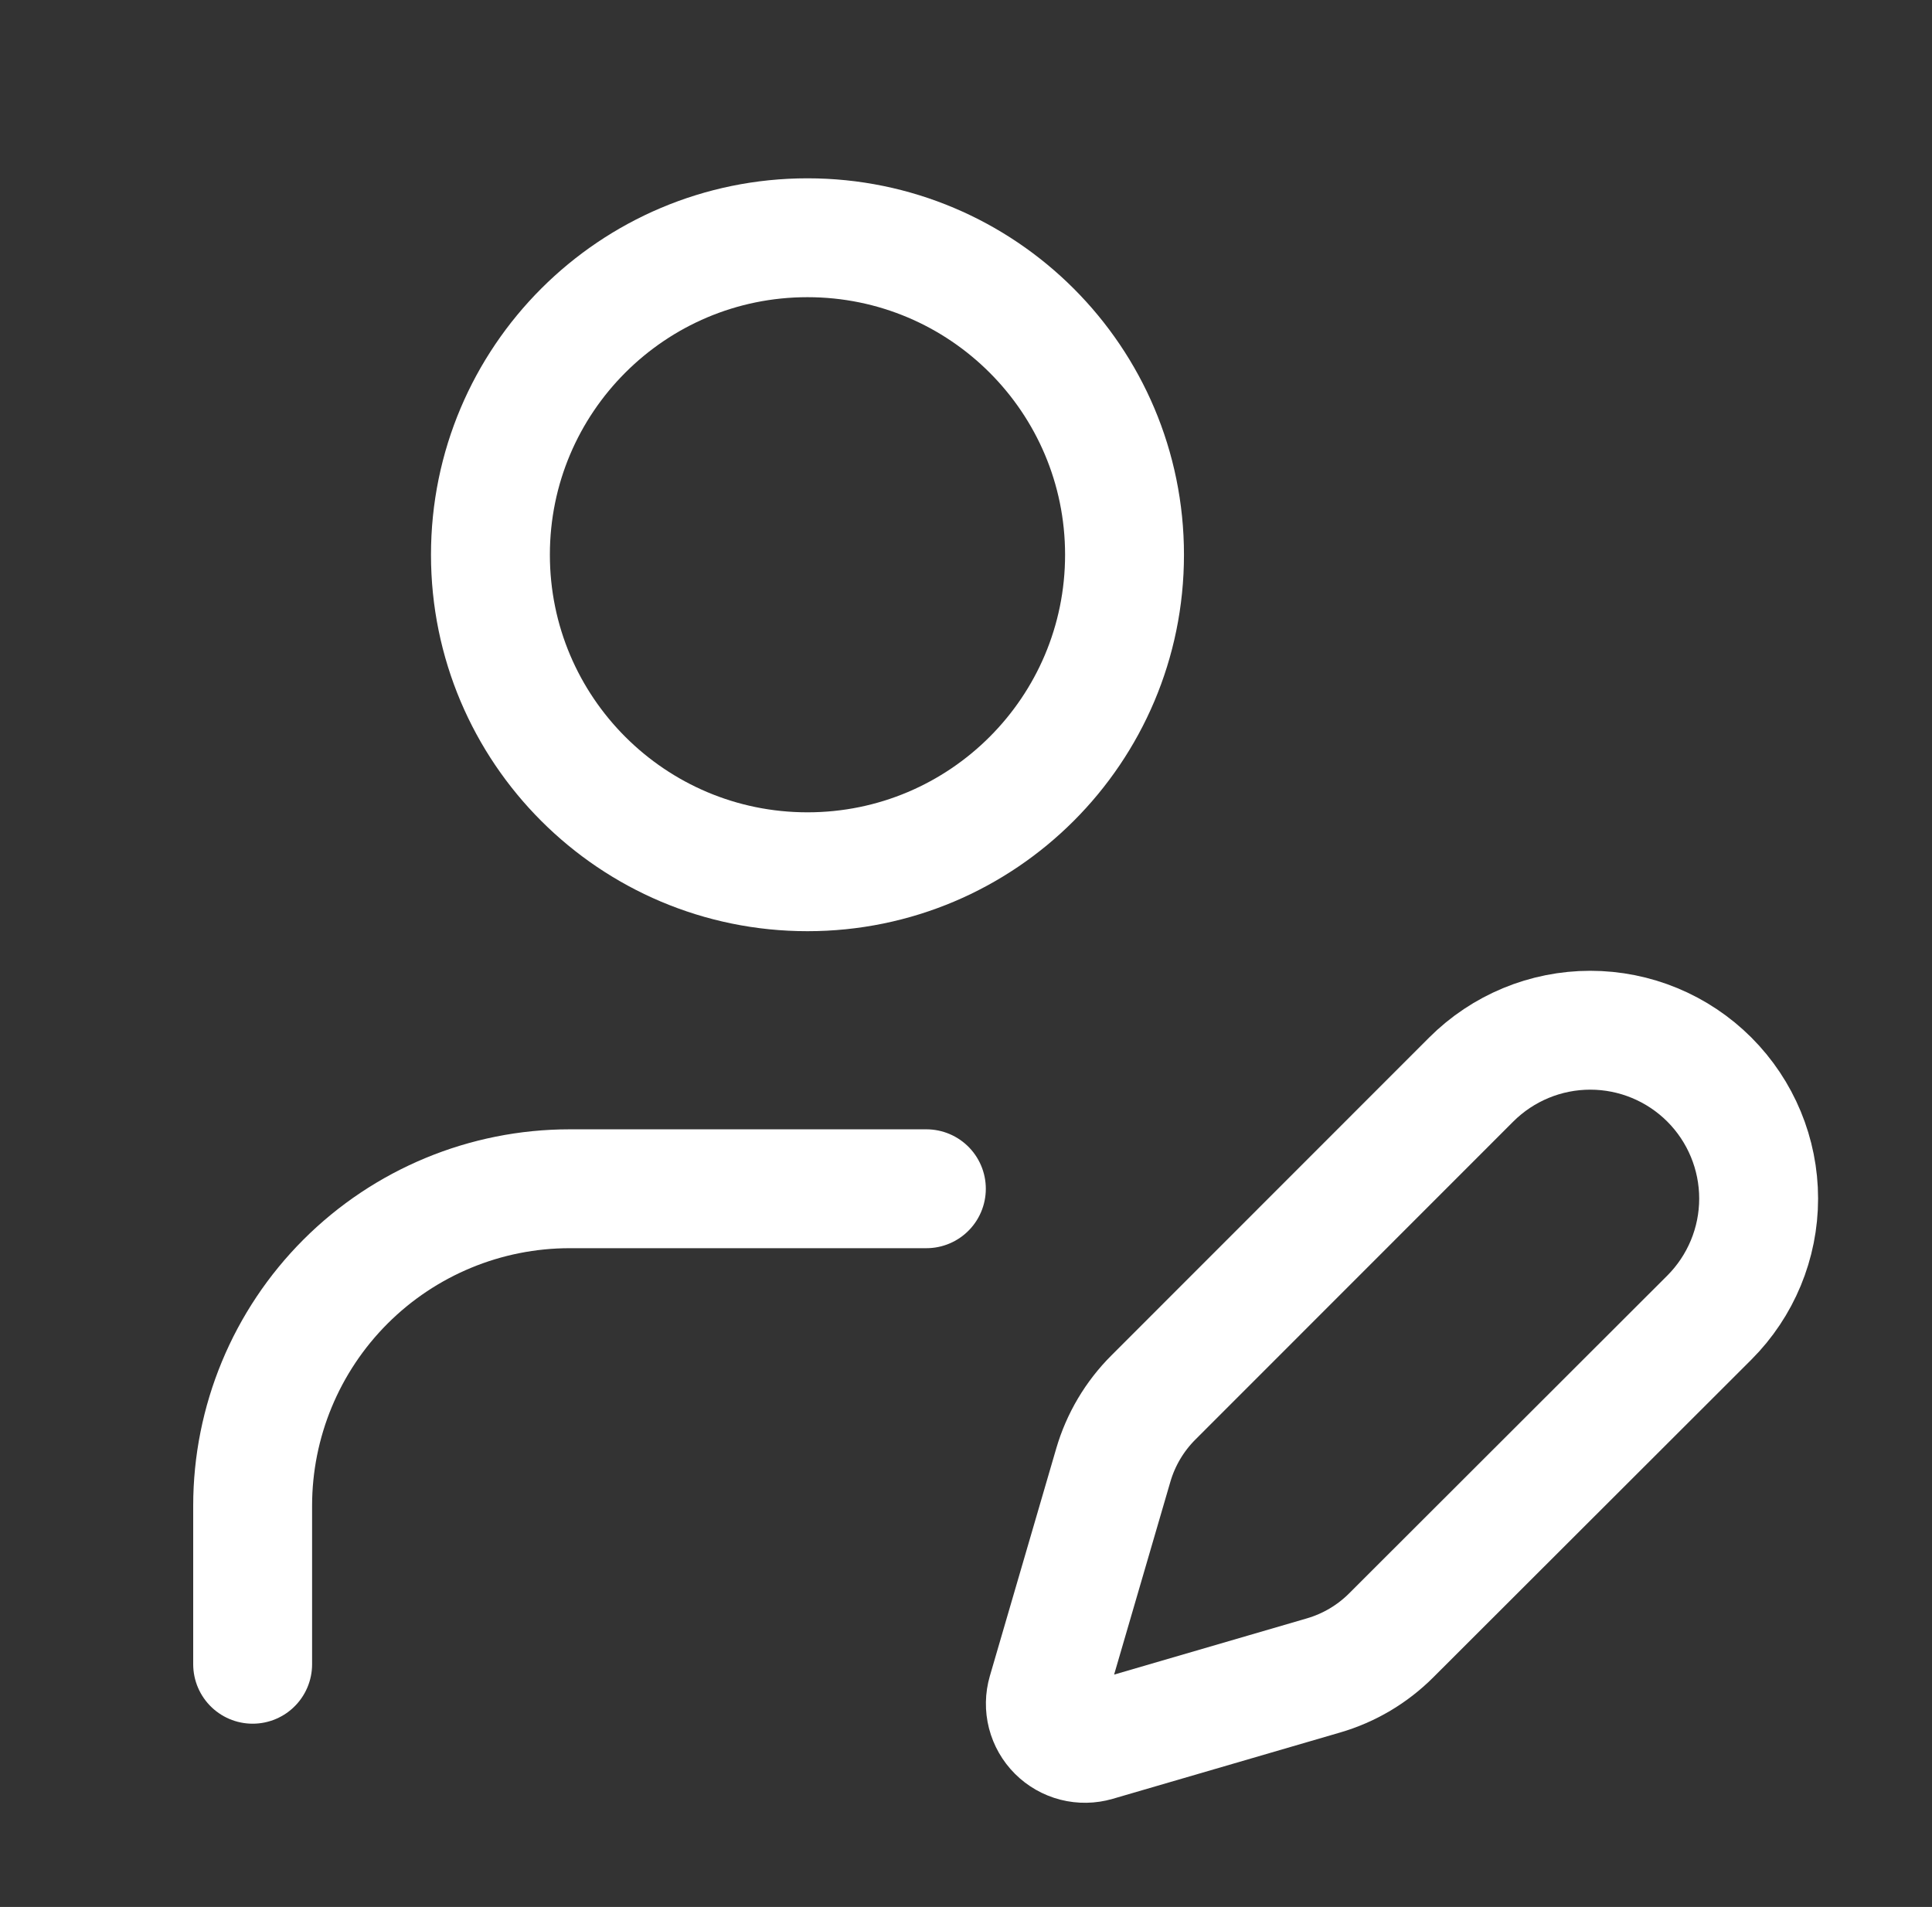
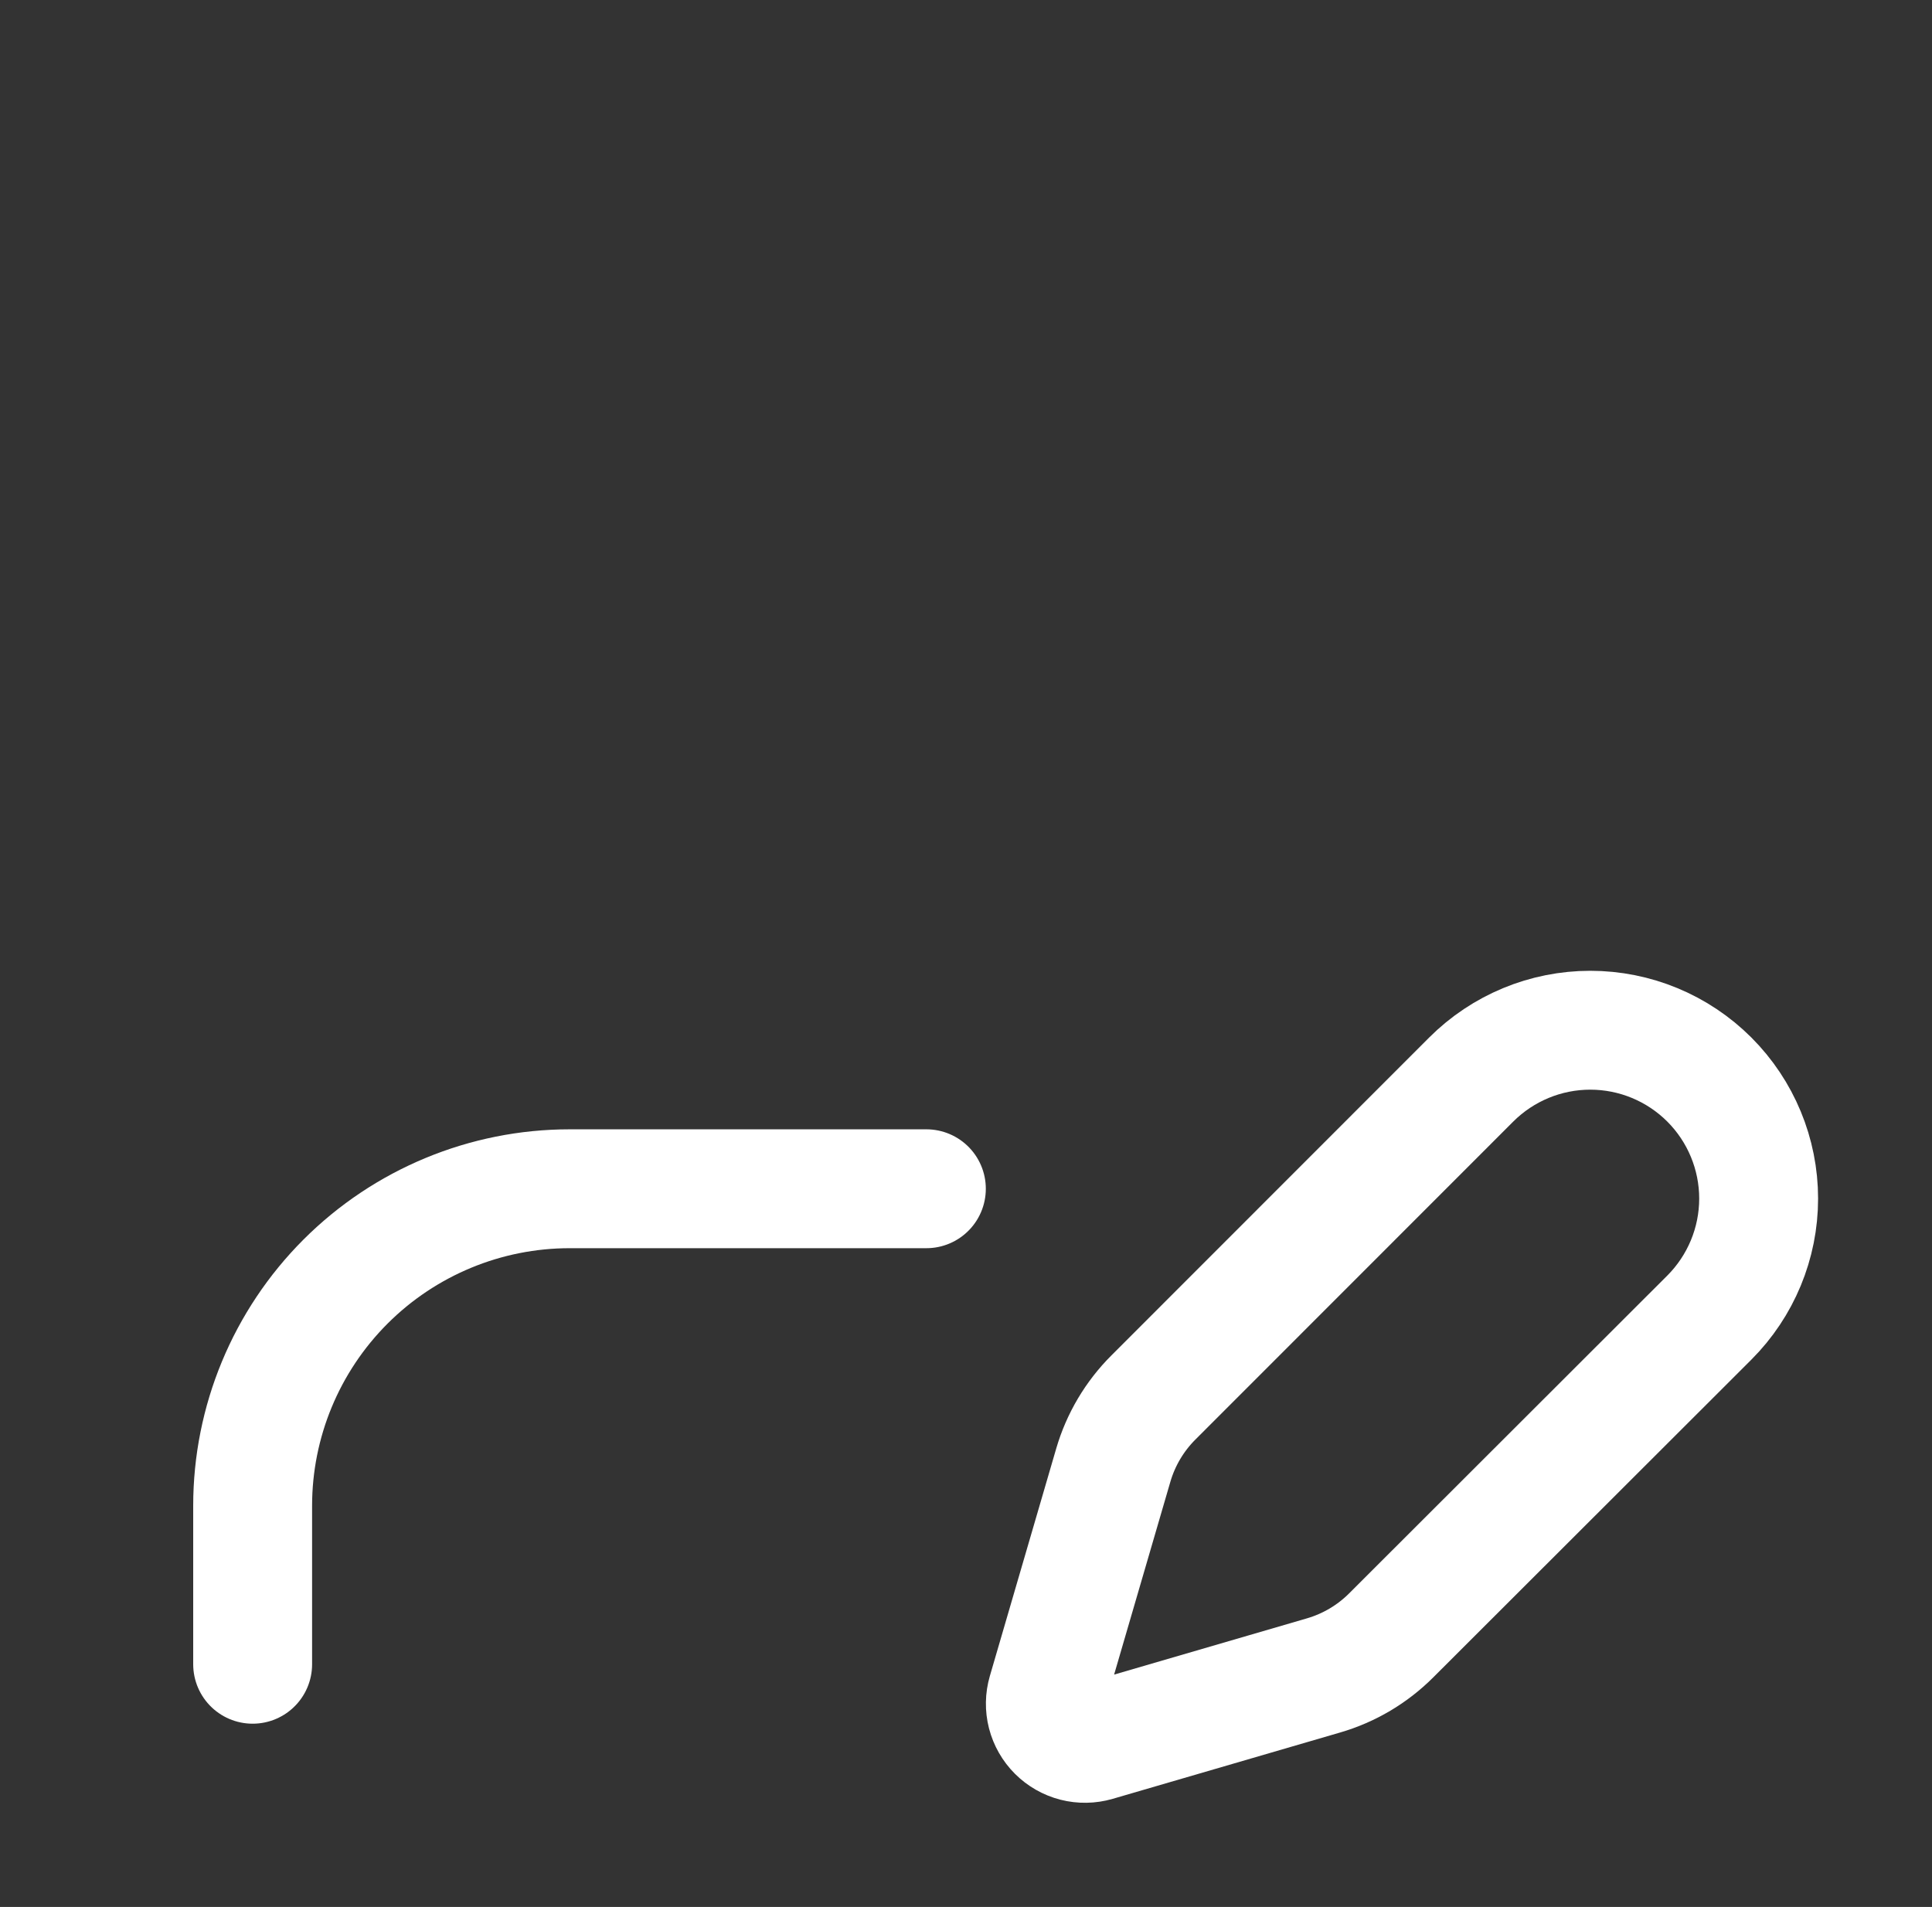
<svg xmlns="http://www.w3.org/2000/svg" width="78" height="77" viewBox="0 0 78 77" fill="none">
  <rect x="0" y="0" width="78" height="77" fill="#333333" stroke="none" />
  <path d="M37.4 48H23C19.605 48 16.349 49.349 13.949 51.749C11.549 54.15 10.2 57.405 10.2 60.8V67.2" stroke="white" stroke-width="4.8" stroke-linecap="round" stroke-linejoin="round" />
  <path d="M69.01 53.203C70.284 51.928 71.001 50.2 71.001 48.397C71.001 46.594 70.284 44.865 69.01 43.59C67.735 42.316 66.006 41.599 64.203 41.599C62.401 41.599 60.672 42.316 59.397 43.59L46.565 56.429C45.804 57.189 45.247 58.129 44.946 59.162L42.267 68.346C42.187 68.621 42.182 68.913 42.253 69.191C42.325 69.469 42.469 69.722 42.672 69.925C42.875 70.128 43.128 70.272 43.406 70.344C43.684 70.415 43.976 70.41 44.251 70.33L53.435 67.651C54.468 67.35 55.408 66.793 56.168 66.032L69.01 53.203Z" stroke="white" stroke-width="4.8" stroke-linecap="round" stroke-linejoin="round" />
-   <path d="M32.6 35.2C39.669 35.2 45.4 29.469 45.4 22.4C45.4 15.331 39.669 9.6 32.6 9.6C25.531 9.6 19.8 15.331 19.8 22.4C19.8 29.469 25.531 35.2 32.6 35.2Z" stroke="white" stroke-width="4.8" stroke-linecap="round" stroke-linejoin="round" />
</svg>